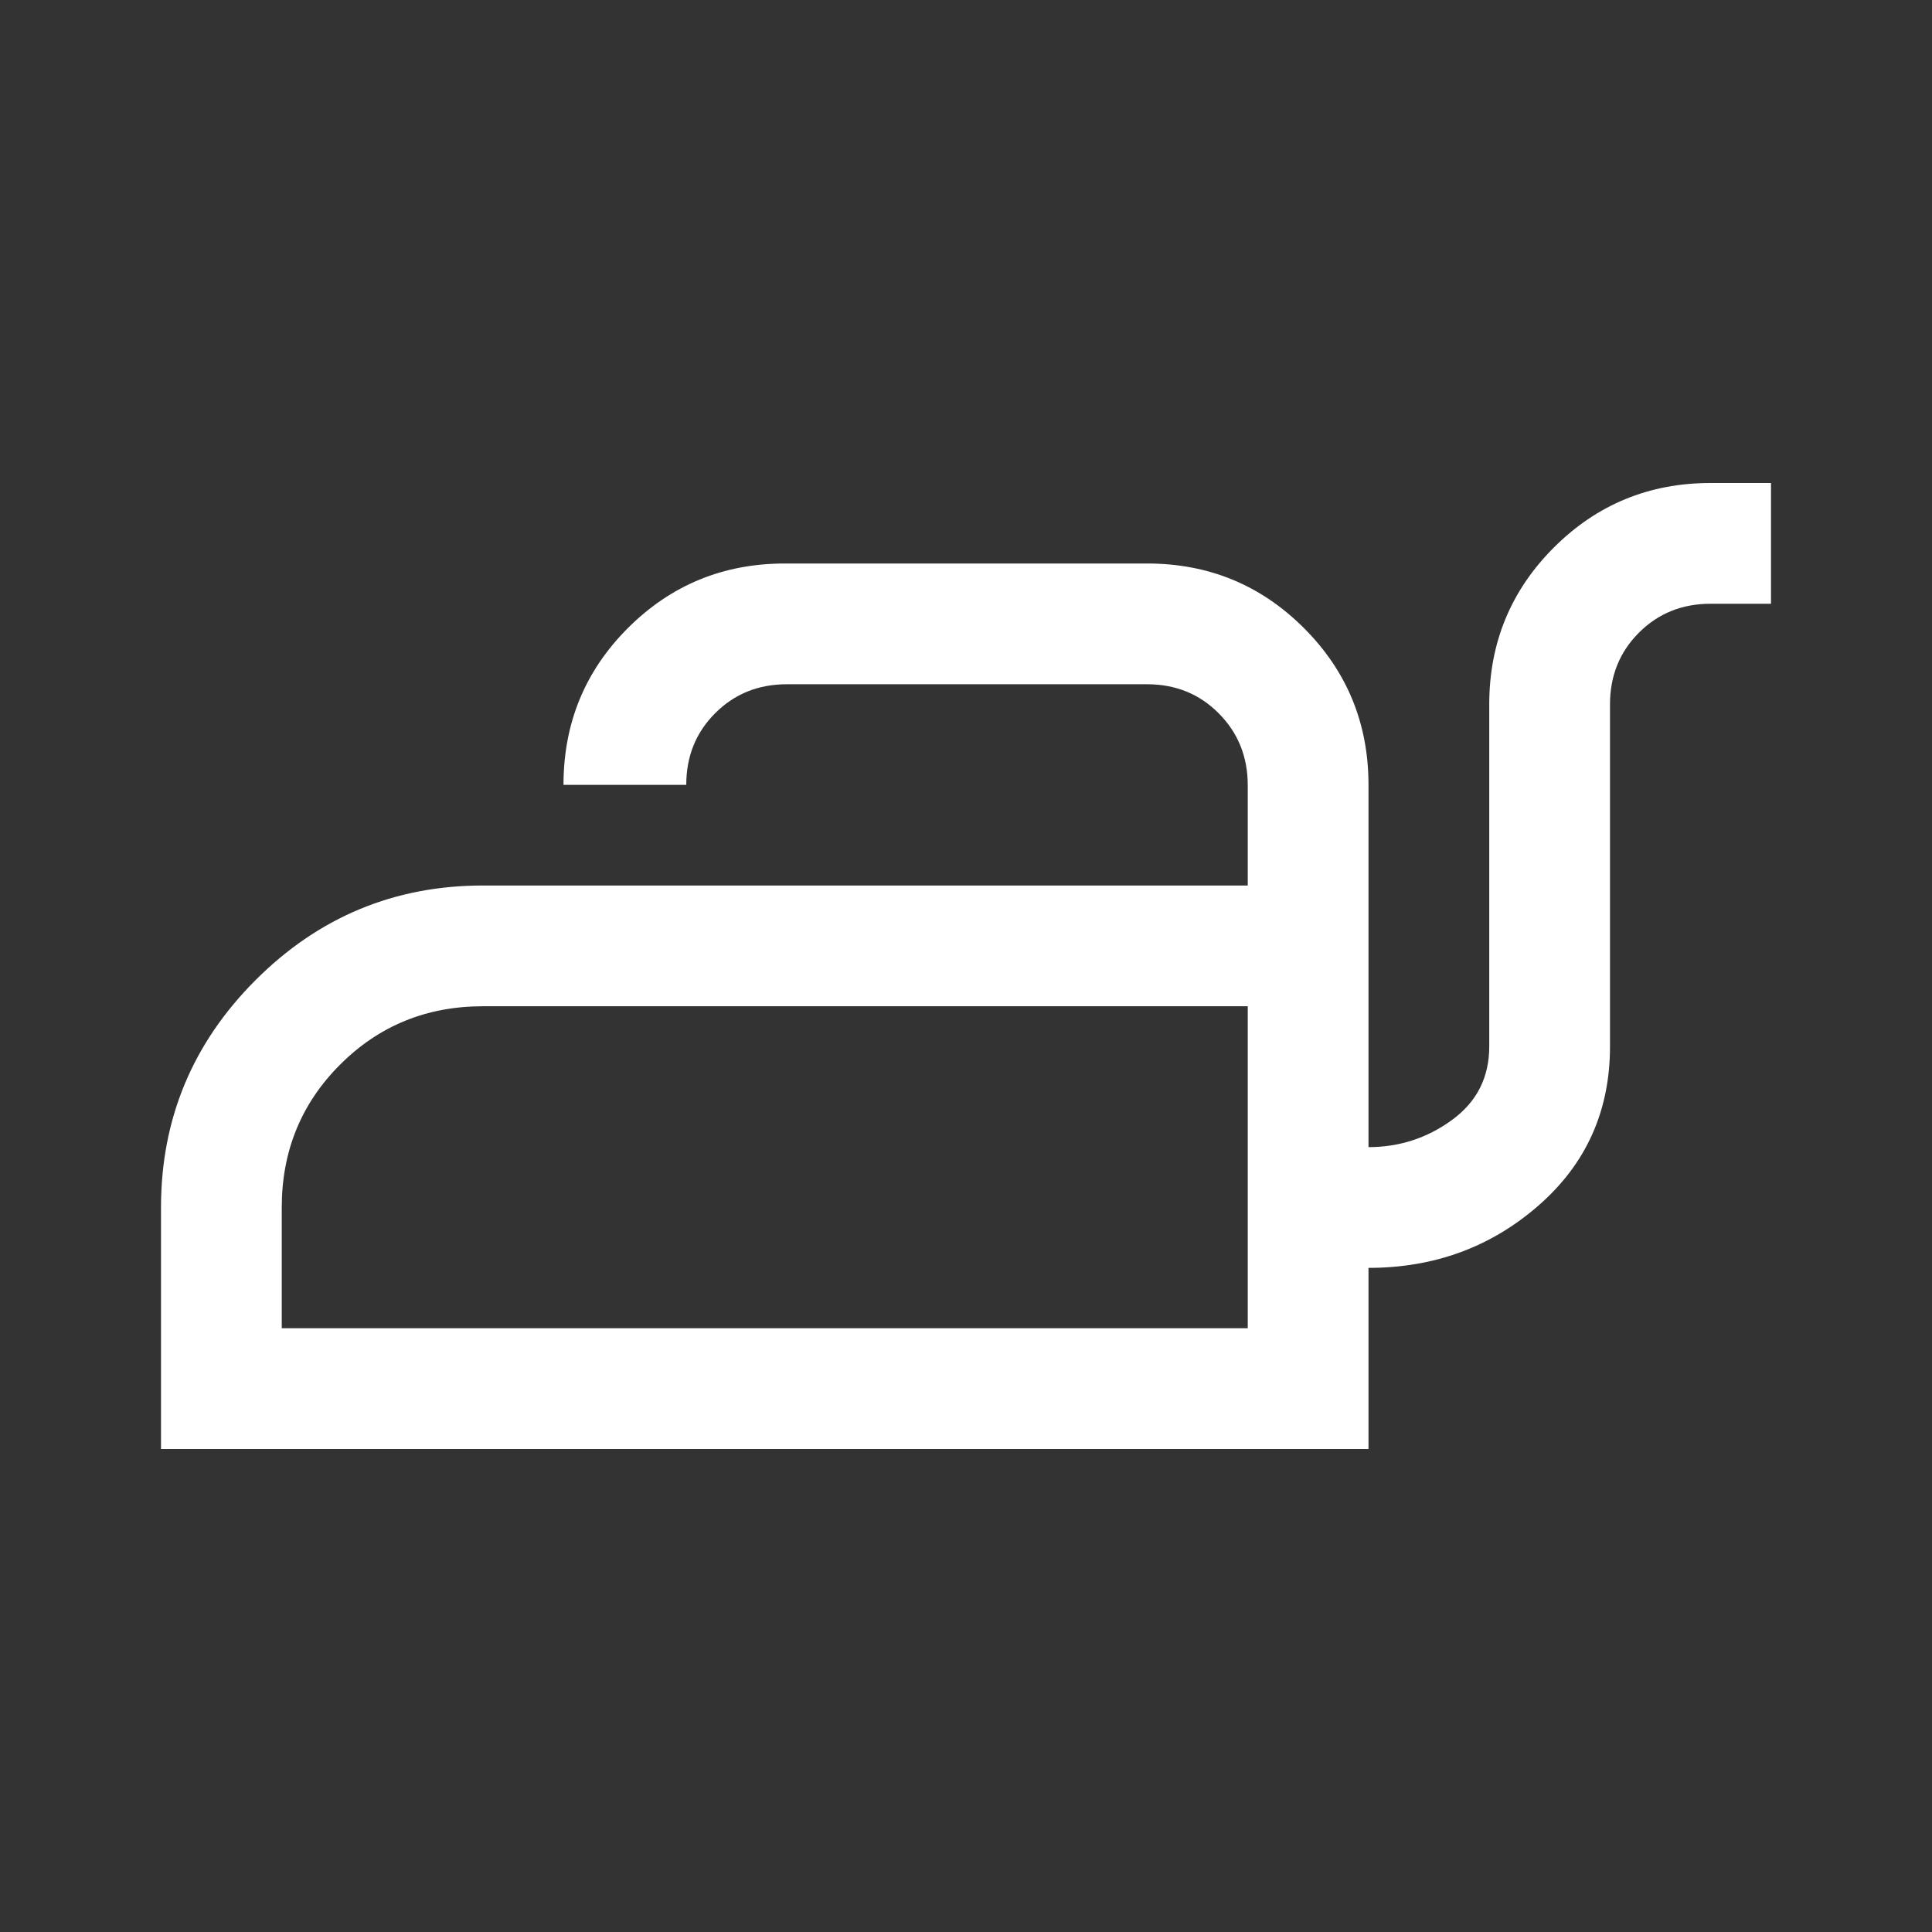
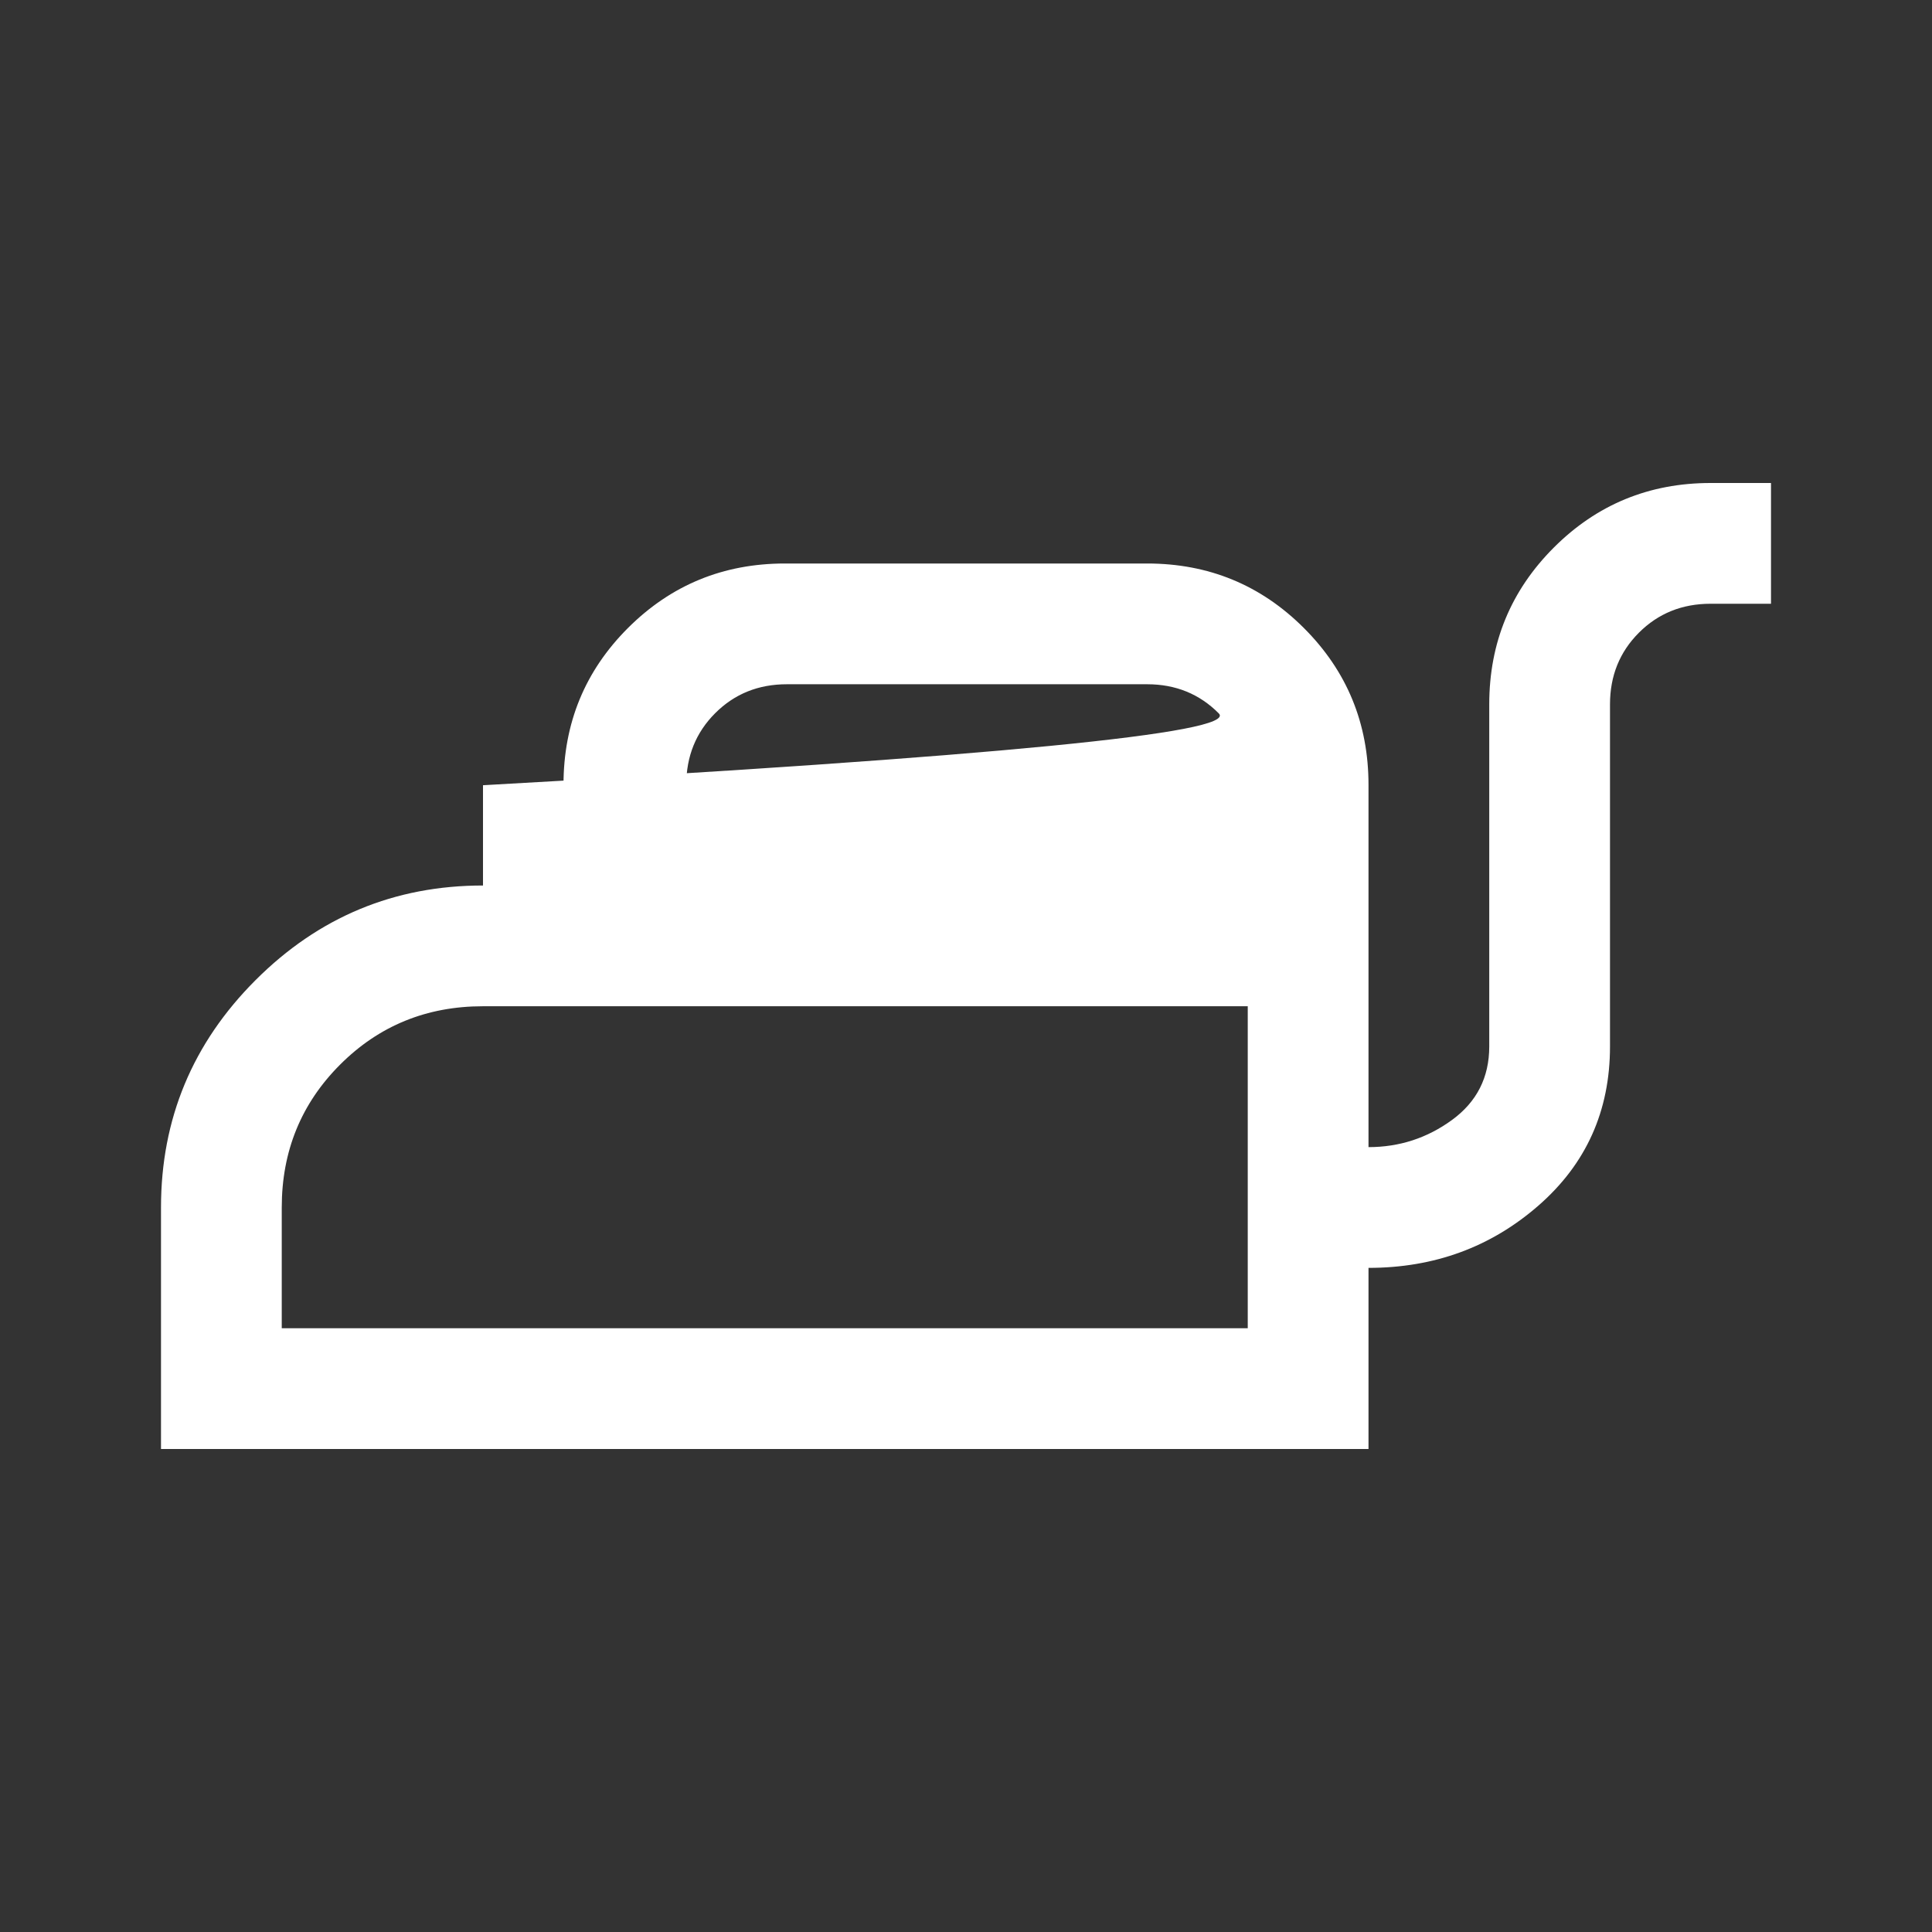
<svg xmlns="http://www.w3.org/2000/svg" height="48" viewBox="0 -960 960 960" width="48">
  <rect x="0" y="-960" width="960" height="960" fill="#333333" stroke="none" />
-   <path fill="#fff" d="M80-240v-120q0-66 47-113t113-47h380v-49.825Q620-591 605.625-605.5 591.25-620 570-620H391q-21.25 0-35.625 14.375T341-570h-61q0-46 32.083-78 32.084-32 77.917-32h180q45.833 0 77.917 32.083Q680-615.833 680-570v180q23 0 41.5-13.5T740-440v-170q0-45.833 32.083-77.917Q804.167-720 850-720h30v60h-30q-21.25 0-35.625 14.375T800-610v170q0 48-35.5 79T680-330v90H80Zm60-60h480v-160H240q-42 0-71 29t-29 71v60Zm480 0v-160 160Z" />
+   <path fill="#fff" d="M80-240v-120q0-66 47-113t113-47v-49.825Q620-591 605.625-605.5 591.25-620 570-620H391q-21.25 0-35.625 14.375T341-570h-61q0-46 32.083-78 32.084-32 77.917-32h180q45.833 0 77.917 32.083Q680-615.833 680-570v180q23 0 41.5-13.5T740-440v-170q0-45.833 32.083-77.917Q804.167-720 850-720h30v60h-30q-21.25 0-35.625 14.375T800-610v170q0 48-35.5 79T680-330v90H80Zm60-60h480v-160H240q-42 0-71 29t-29 71v60Zm480 0v-160 160Z" />
</svg>